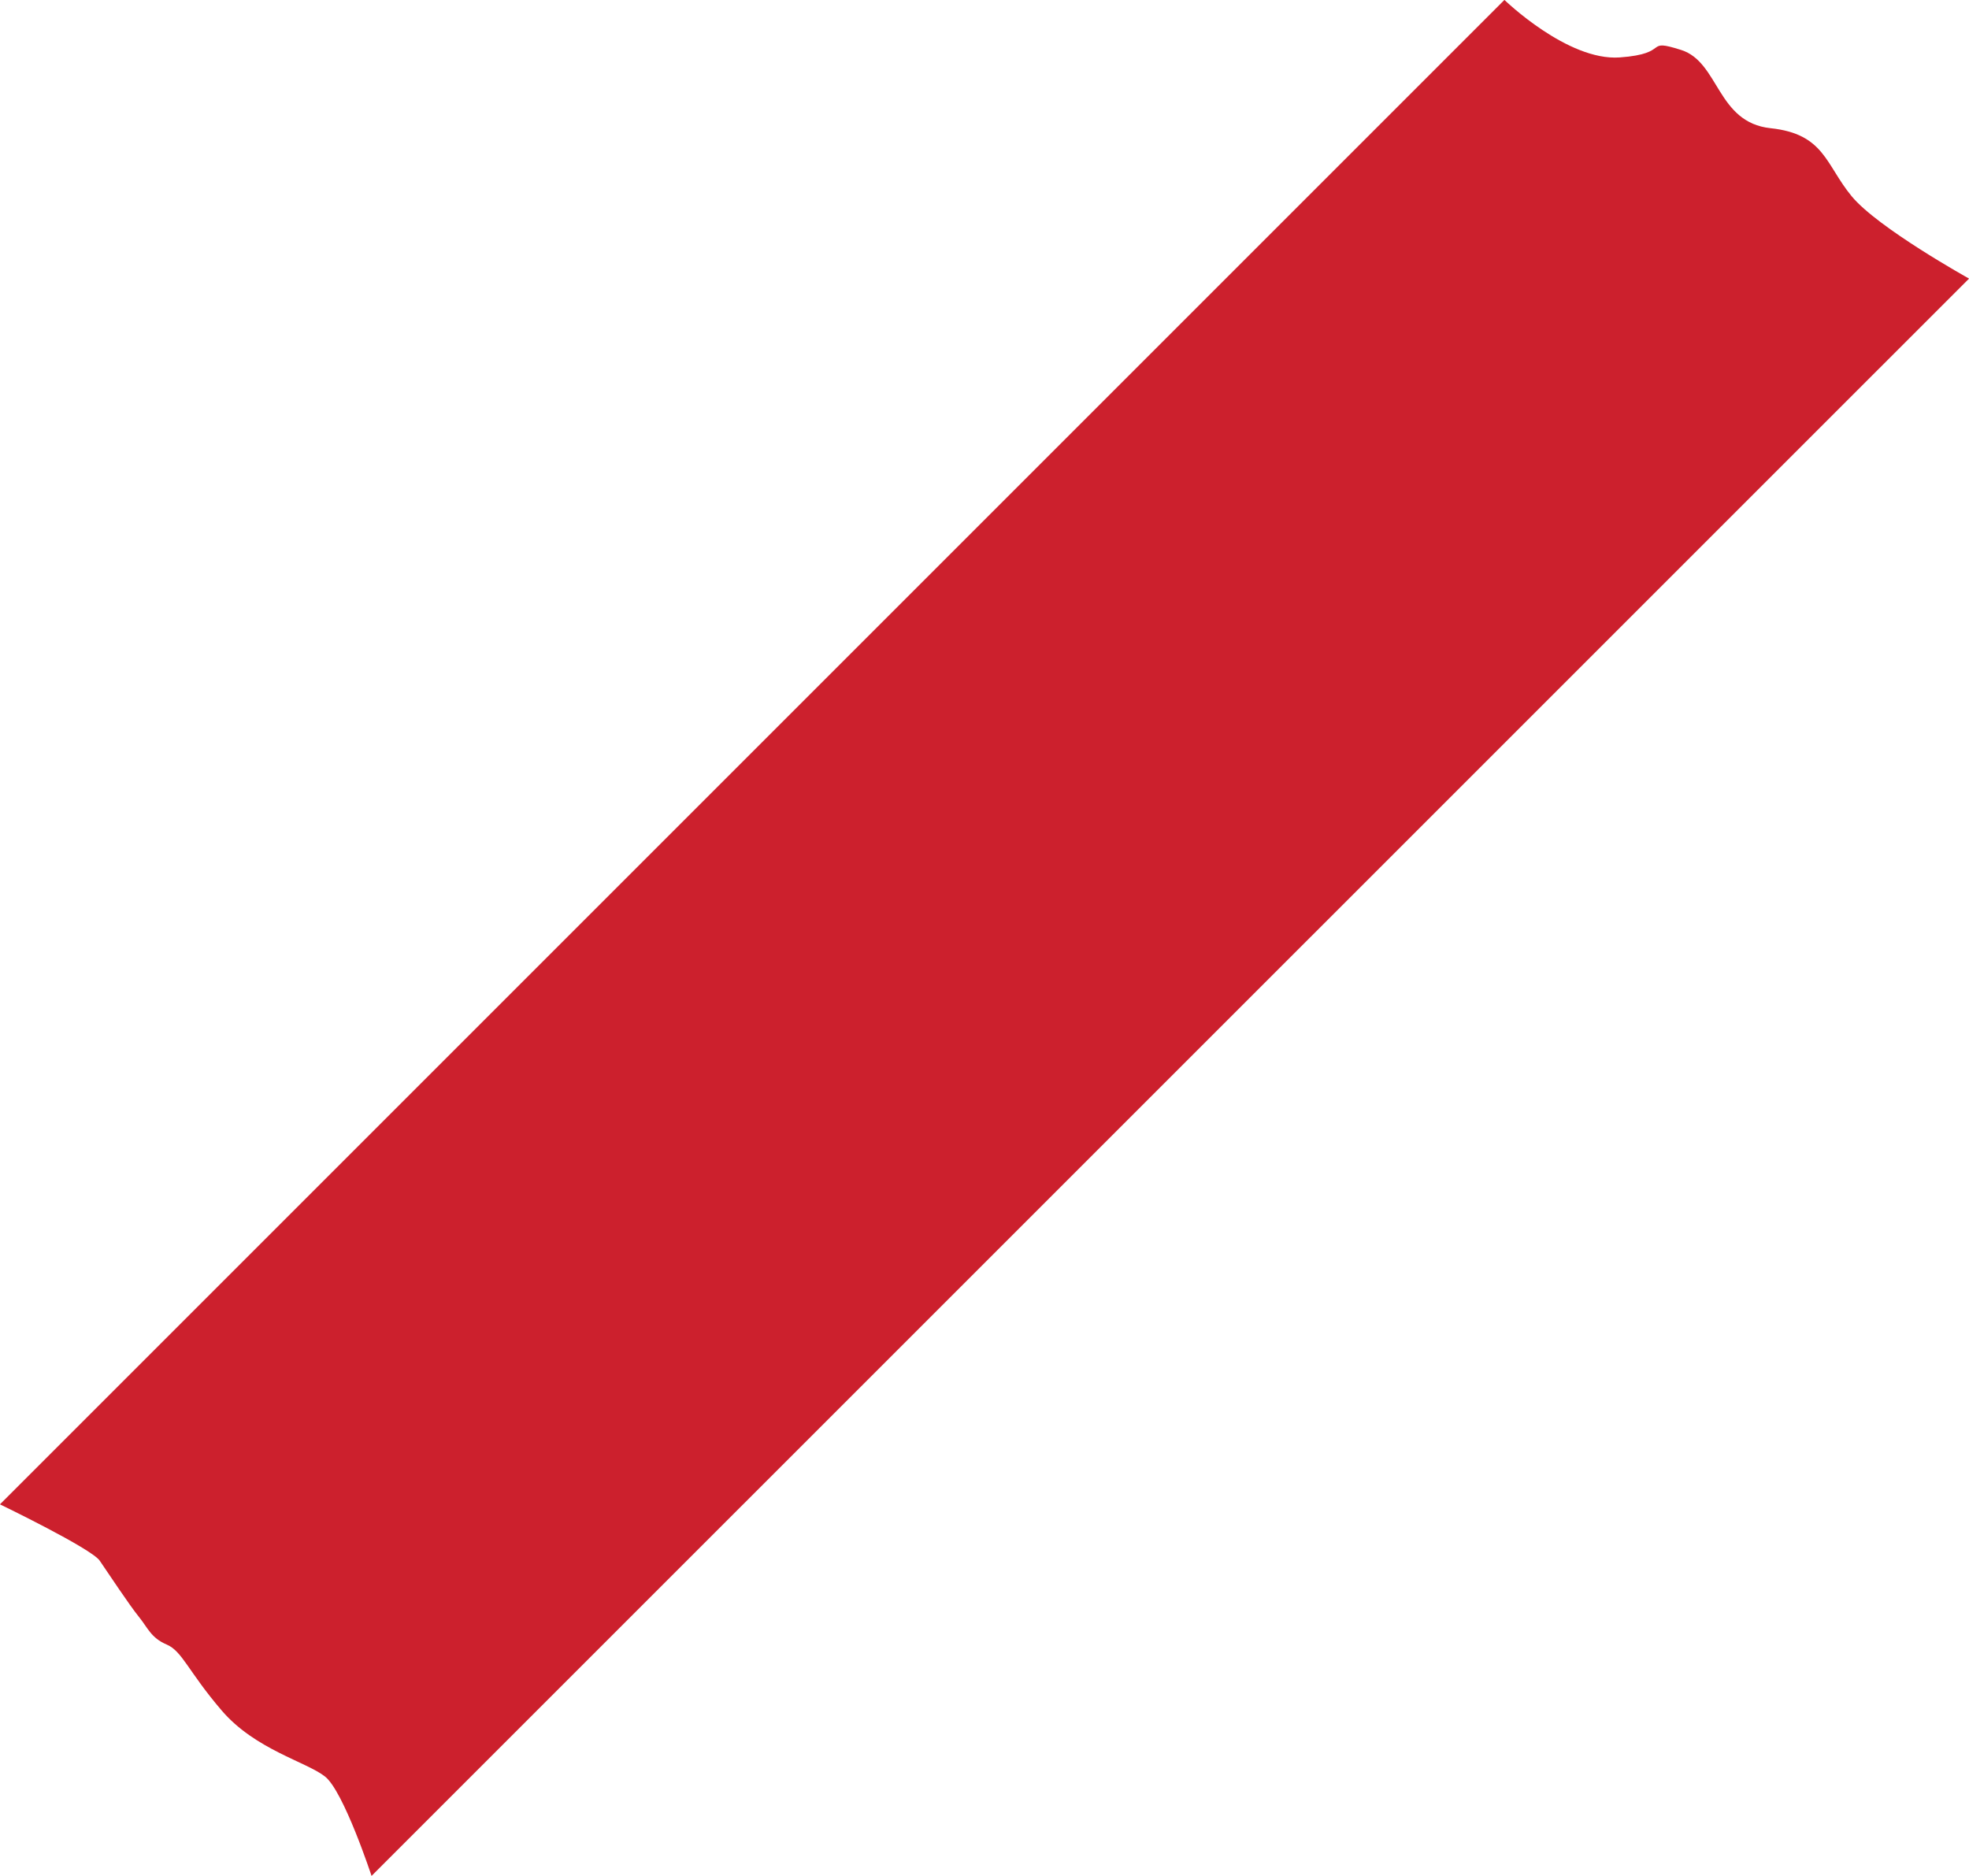
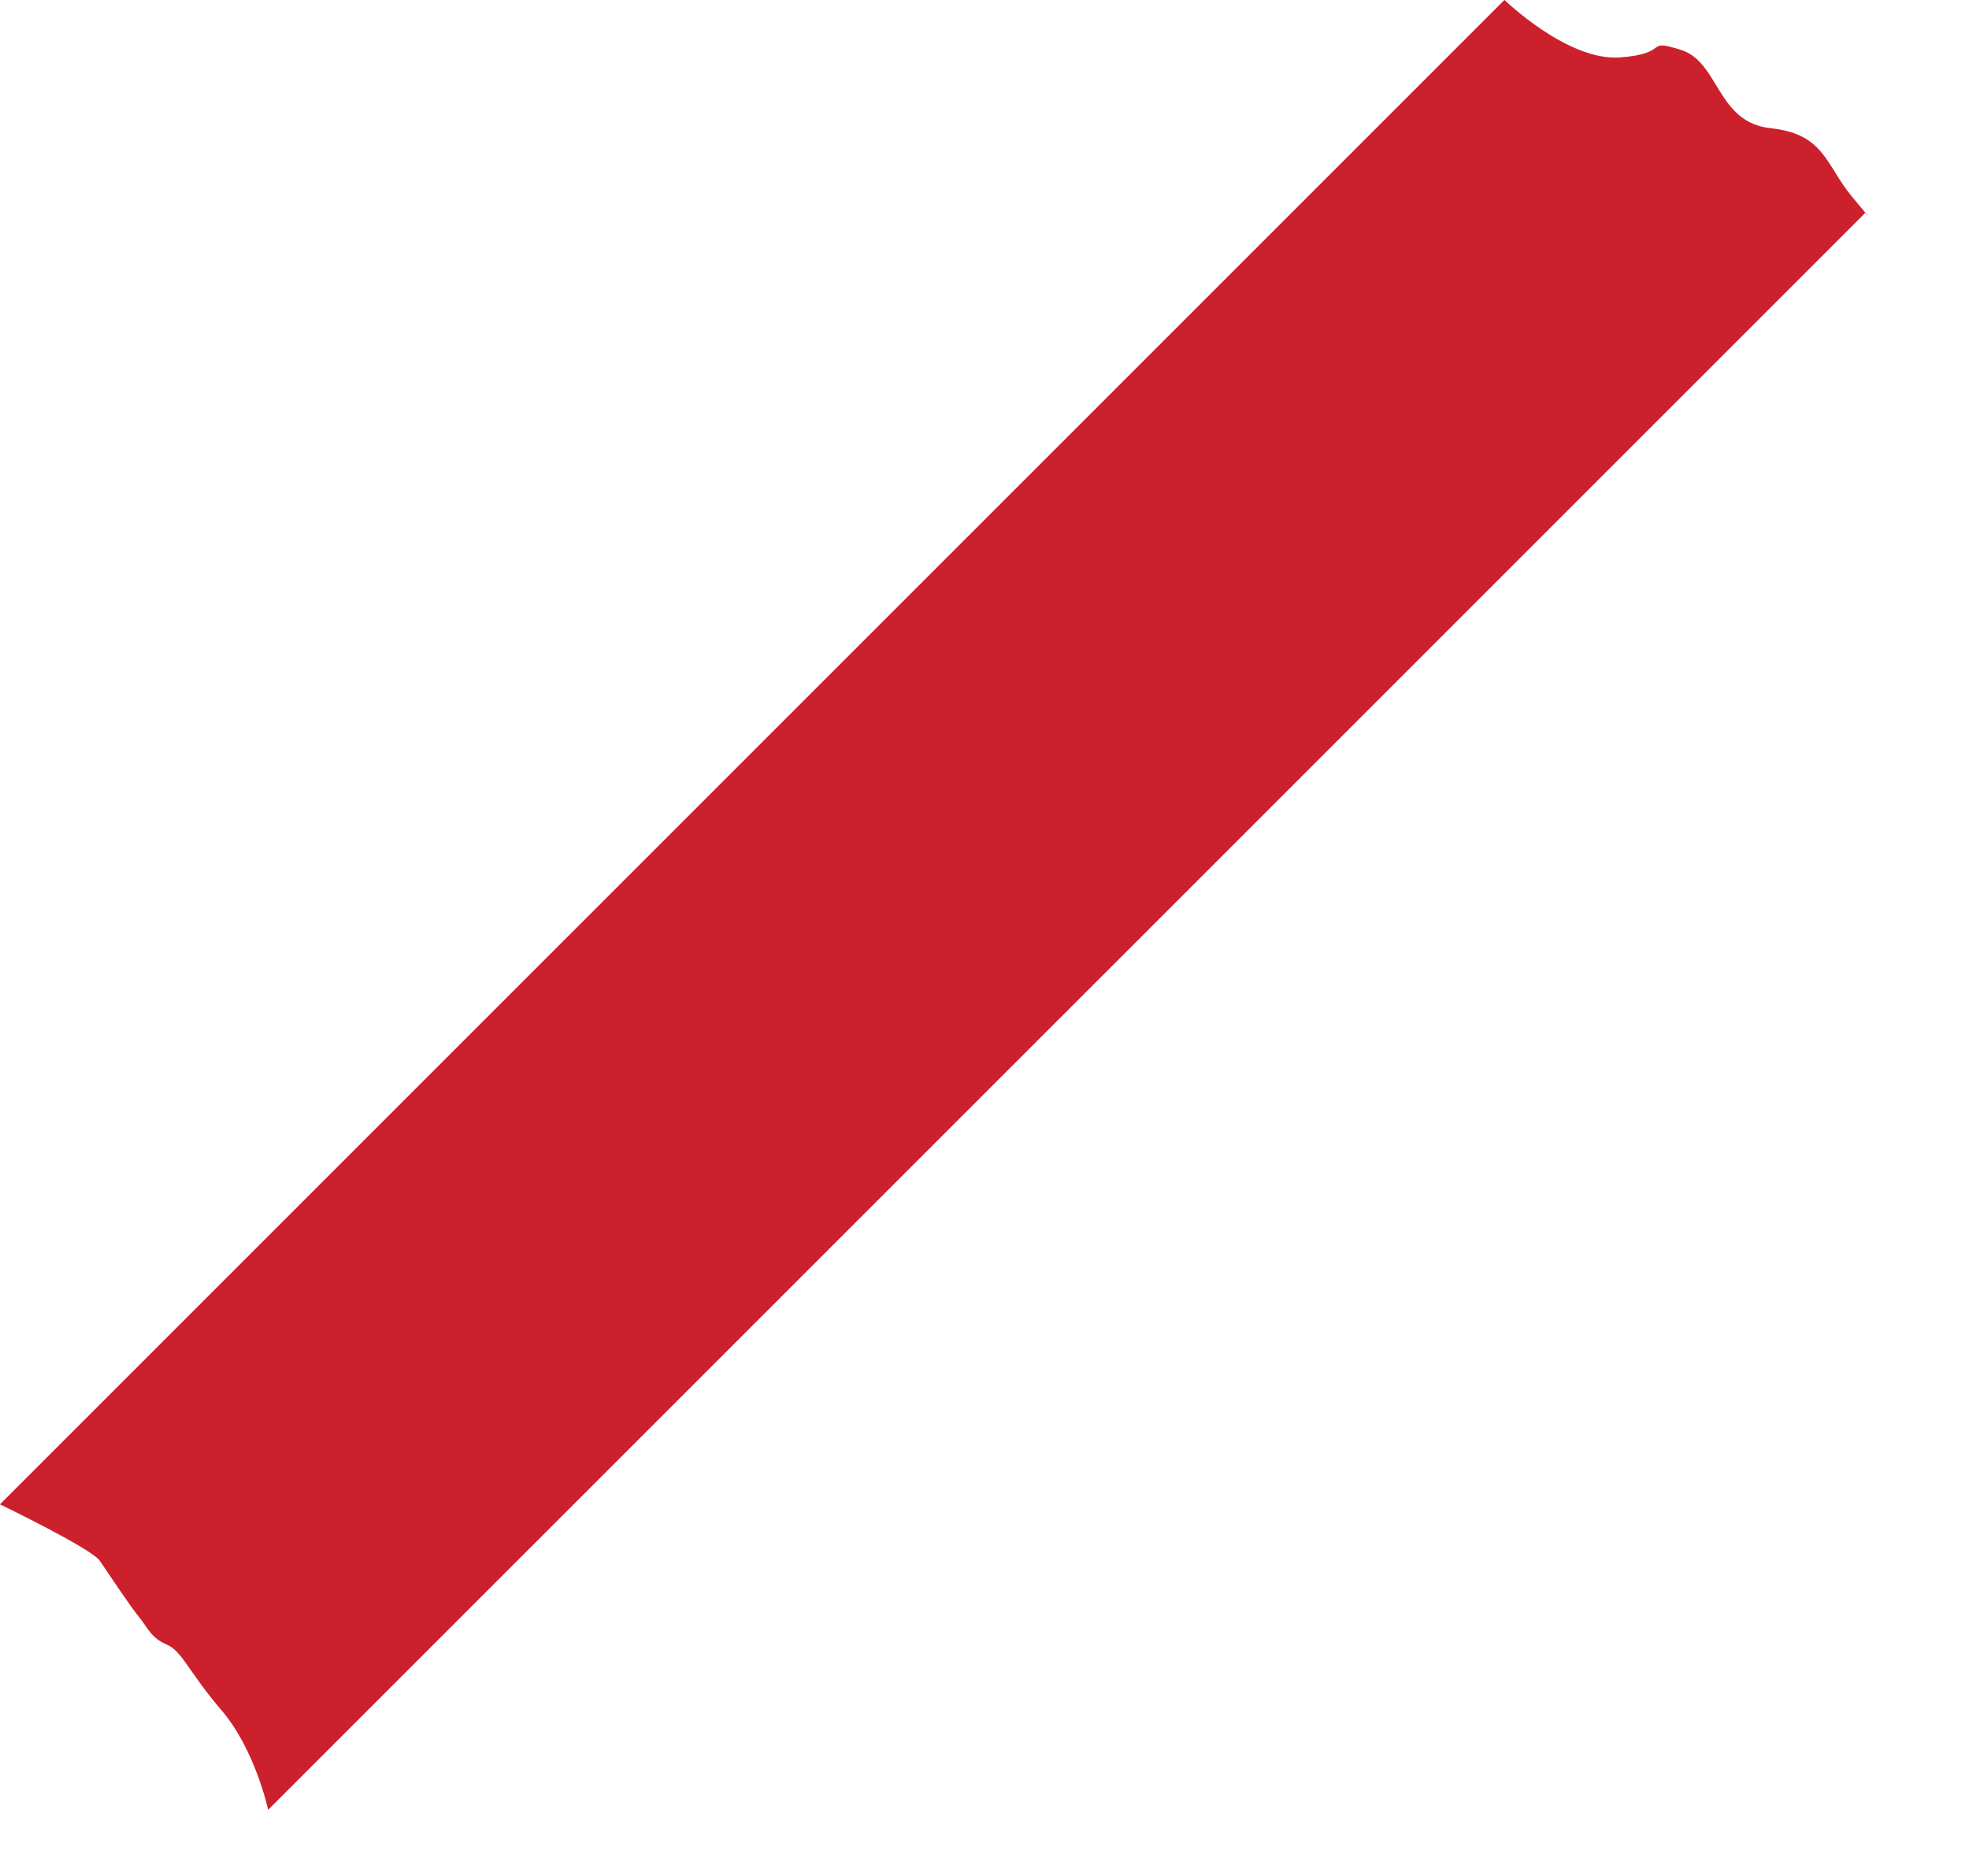
<svg xmlns="http://www.w3.org/2000/svg" data-name="Layer 2" height="633.0" preserveAspectRatio="xMidYMid meet" version="1.0" viewBox="167.8 183.5 664.4 633.0" width="664.4" zoomAndPan="magnify">
  <g id="change1_1">
-     <path d="M792.59,249.7c-8.8-10.68-9.16-21-27.35-22.94s-17.28-22.31-30.17-26.4-3.14,1.26-20.74,2.52-38.89-19.41-38.89-19.41L167.78,691.13s30.84,14.89,33.66,19S211.5,725.19,214.6,729s4.13,7.18,9.43,9.43,7.27,9.07,18.58,22.27S271.21,778,277.5,783s15.67,33.51,15.67,33.51l539.05-539S801.38,260.39,792.59,249.7Z" fill="#cc202d" />
+     <path d="M792.59,249.7c-8.8-10.68-9.16-21-27.35-22.94s-17.28-22.31-30.17-26.4-3.14,1.26-20.74,2.52-38.89-19.41-38.89-19.41L167.78,691.13s30.84,14.89,33.66,19S211.5,725.19,214.6,729s4.13,7.18,9.43,9.43,7.27,9.07,18.58,22.27s15.67,33.51,15.67,33.51l539.05-539S801.38,260.39,792.59,249.7Z" fill="#cc202d" />
  </g>
</svg>